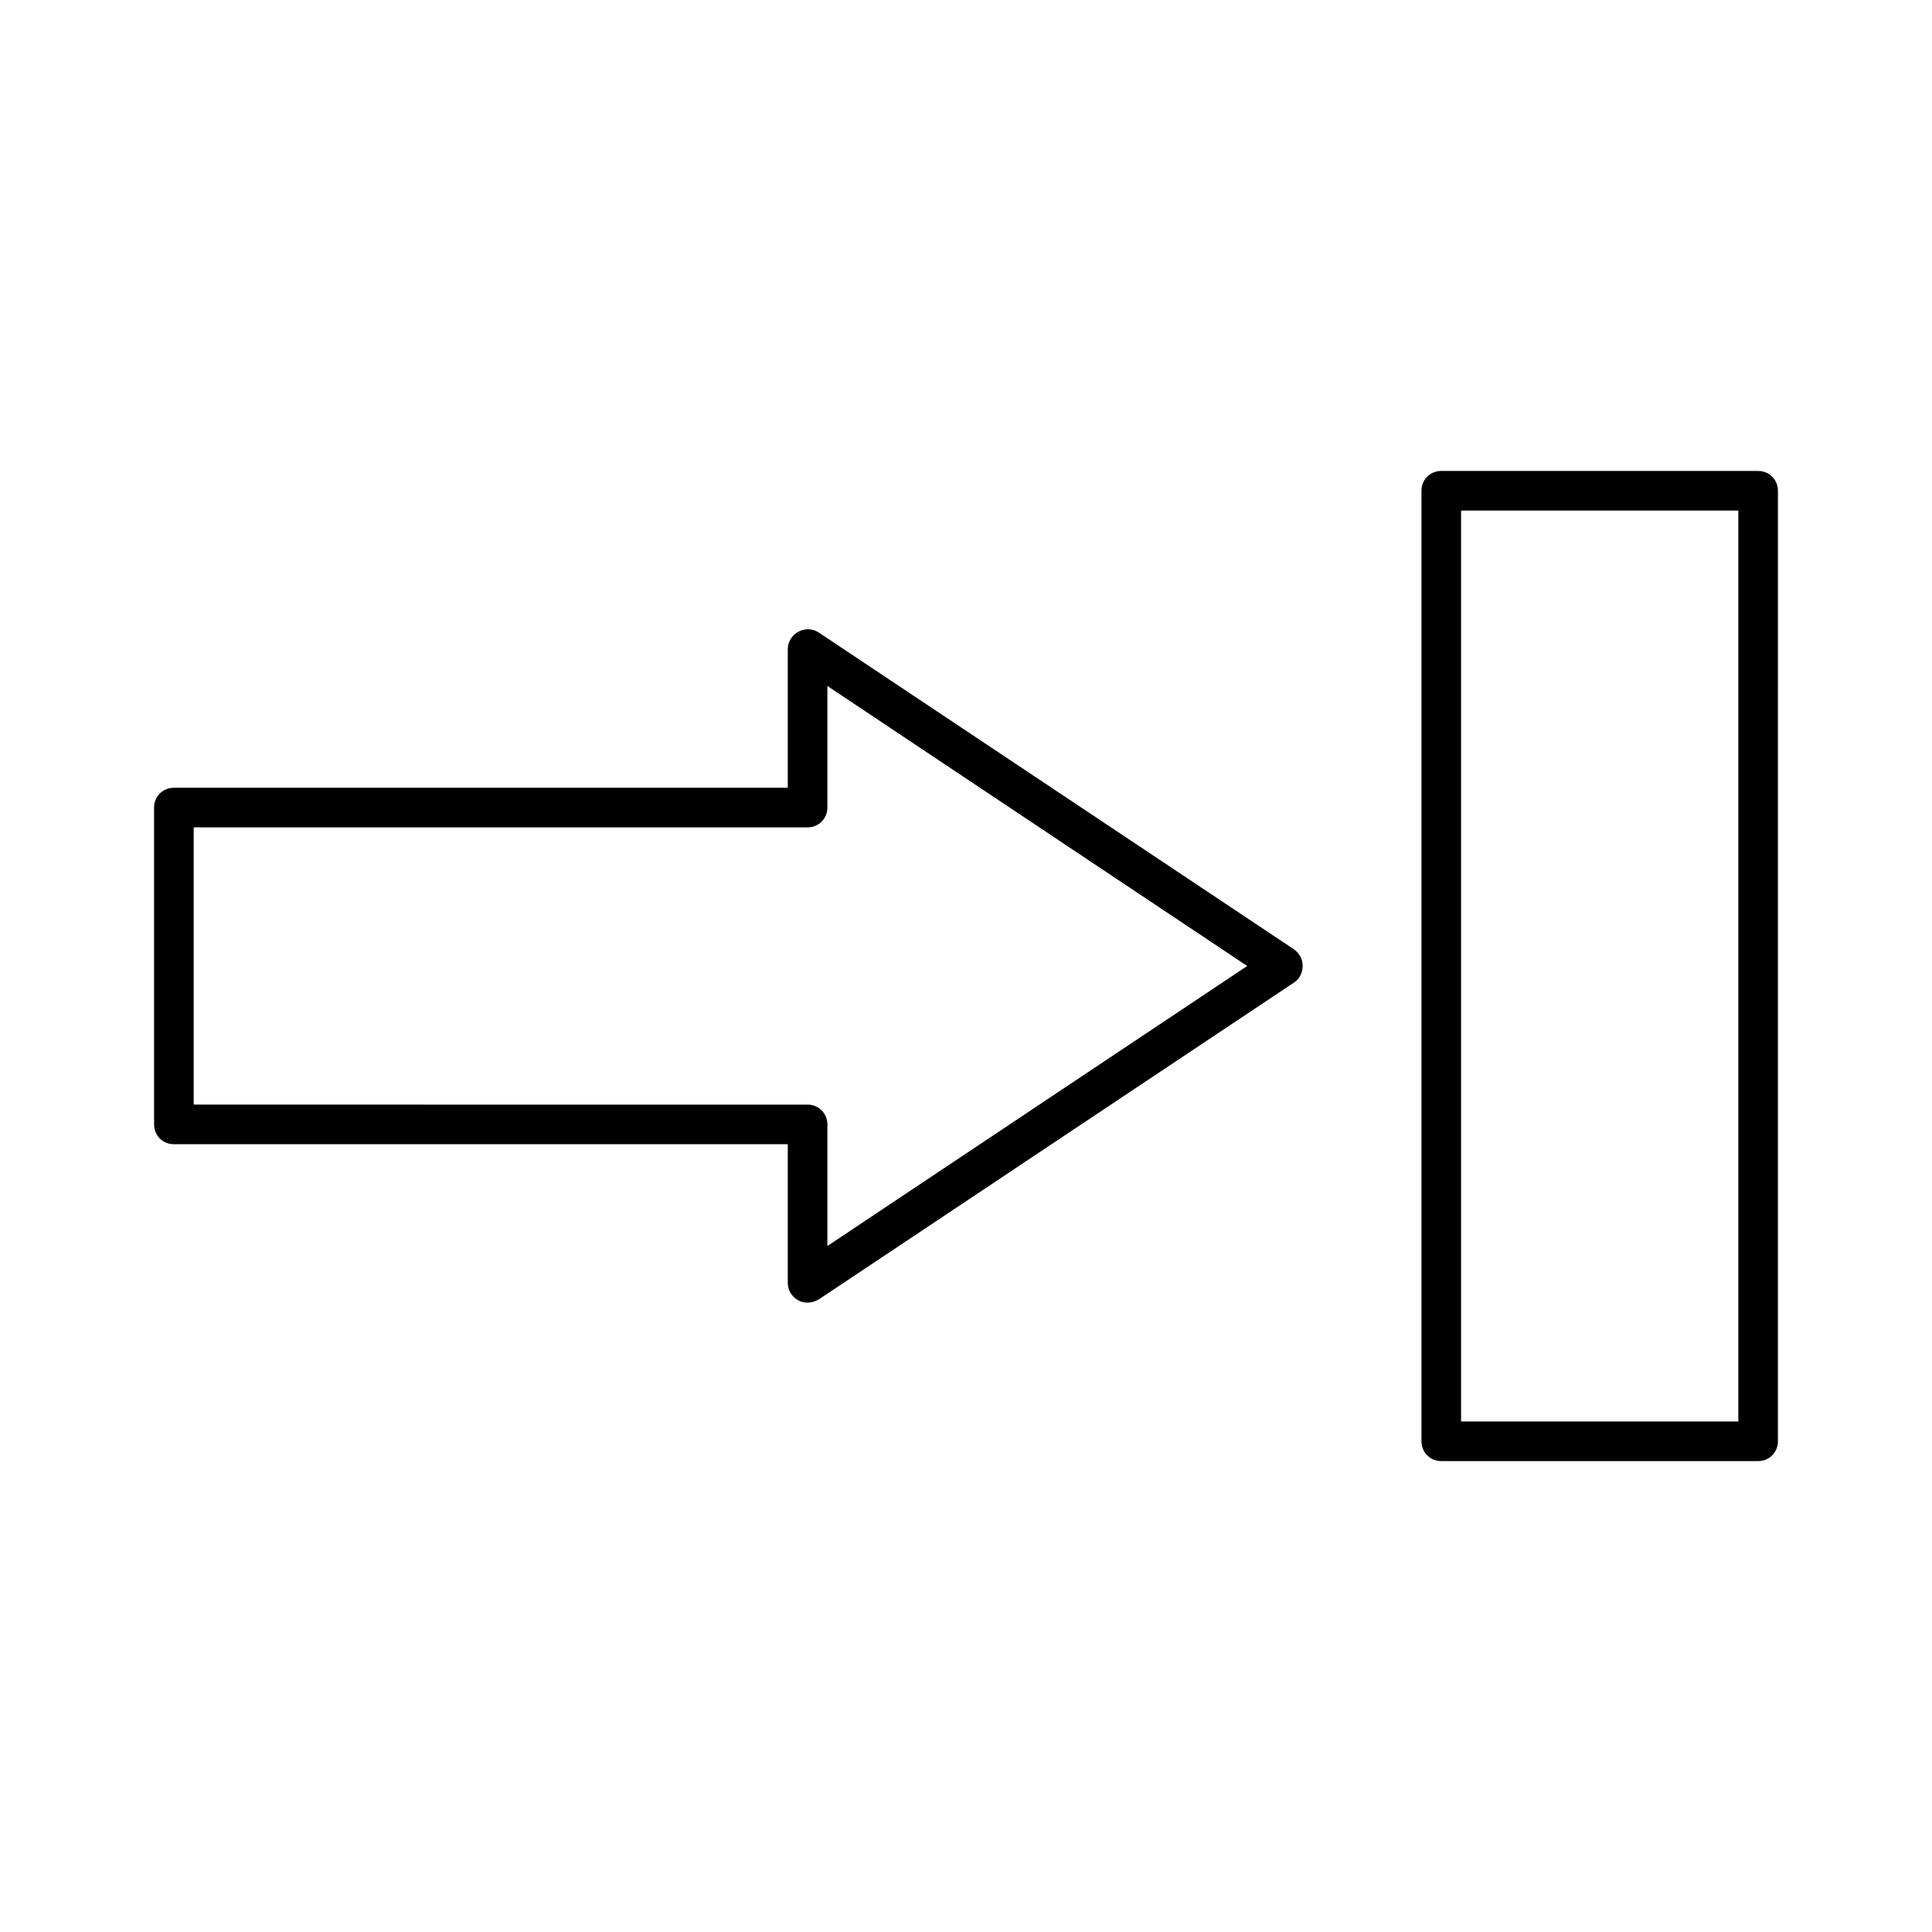
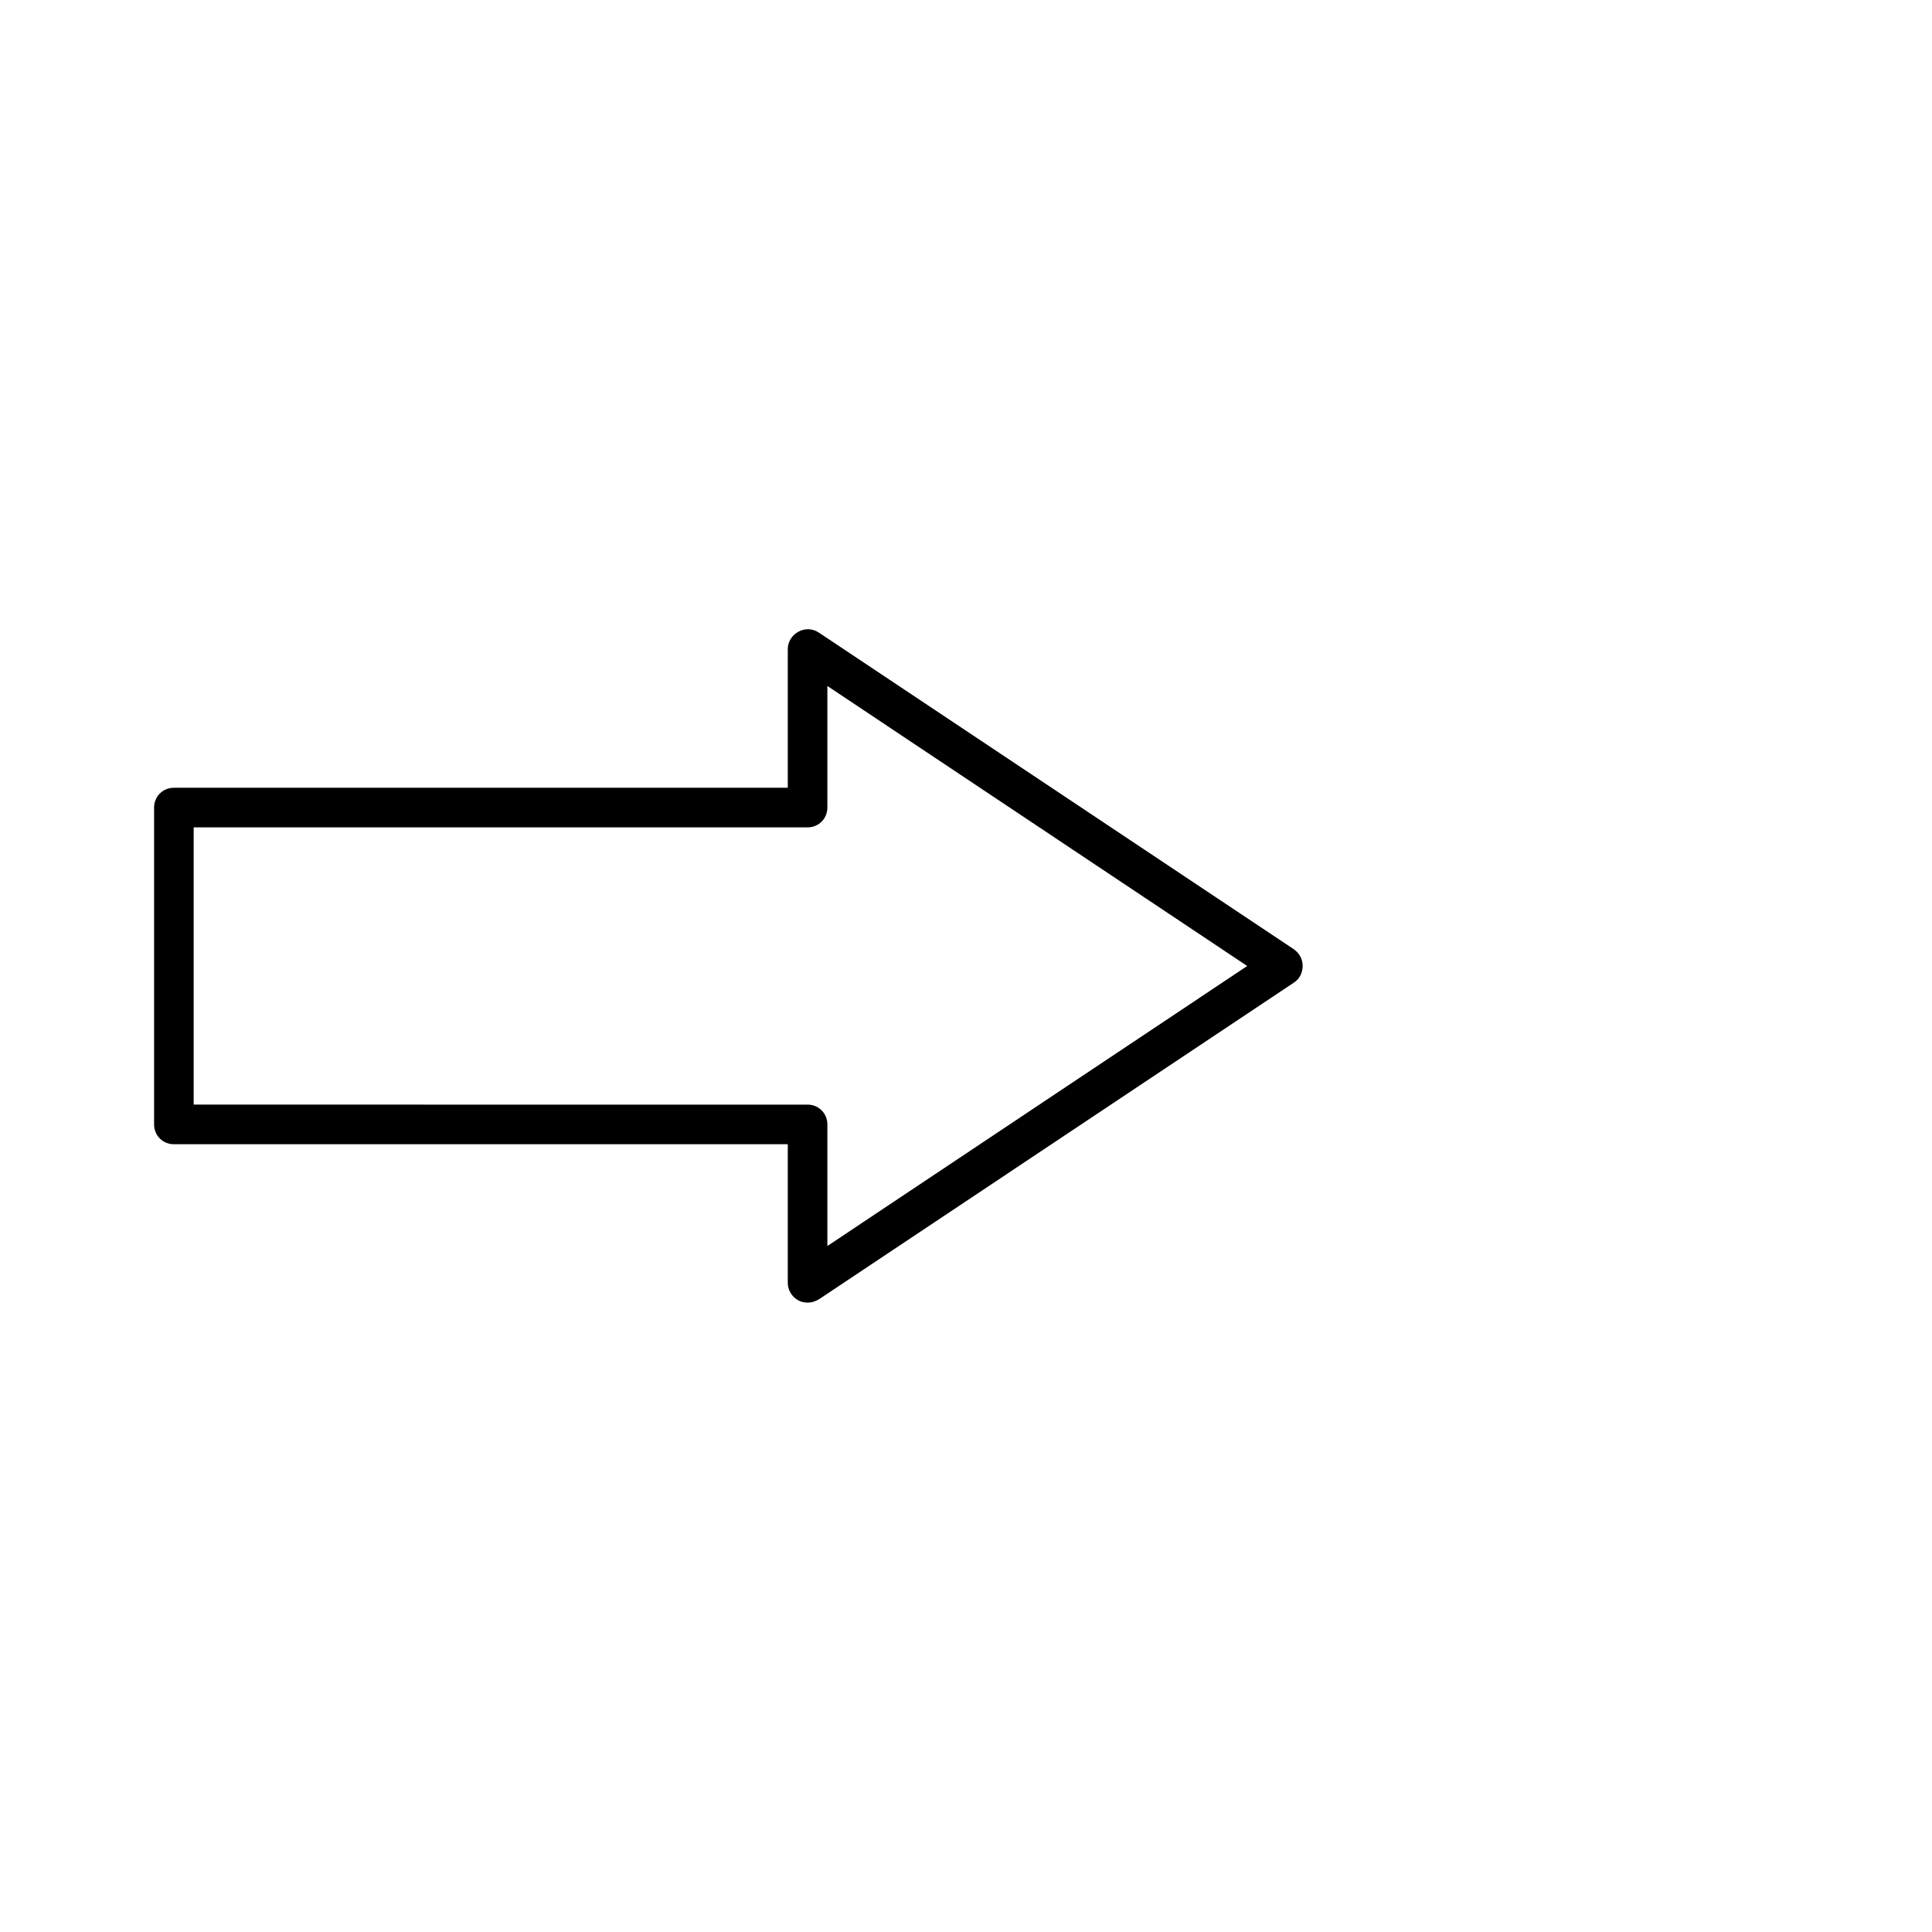
<svg xmlns="http://www.w3.org/2000/svg" fill="#000000" width="800px" height="800px" version="1.1" viewBox="144 144 512 512">
  <g>
    <path d="m190.08 447.23h162.69v36.734c0 1.891 1.051 3.672 2.731 4.617 0.734 0.418 1.68 0.629 2.519 0.629 1.051 0 1.996-0.316 2.938-0.84l125.95-83.969c1.469-0.945 2.309-2.625 2.309-4.41 0-1.785-0.84-3.359-2.309-4.41l-125.95-83.969c-1.574-1.051-3.672-1.156-5.352-0.211-1.785 0.953-2.836 2.738-2.836 4.629v36.734h-162.69c-2.938 0-5.246 2.309-5.246 5.246v83.969c-0.004 2.941 2.309 5.25 5.246 5.25zm5.246-83.969h162.69c2.938 0 5.246-2.309 5.246-5.246v-32.223l111.26 74.207-111.26 74.207v-32.223c0-2.938-2.309-5.246-5.246-5.246l-162.69-0.004z" />
-     <path d="m609.92 268.8h-83.969c-2.938 0-5.246 2.309-5.246 5.246v251.91c0 2.938 2.309 5.246 5.246 5.246h83.969c2.938 0 5.246-2.309 5.246-5.246l0.004-251.9c0-2.941-2.309-5.25-5.25-5.25zm-5.246 251.91h-73.473v-241.41h73.473z" />
  </g>
</svg>